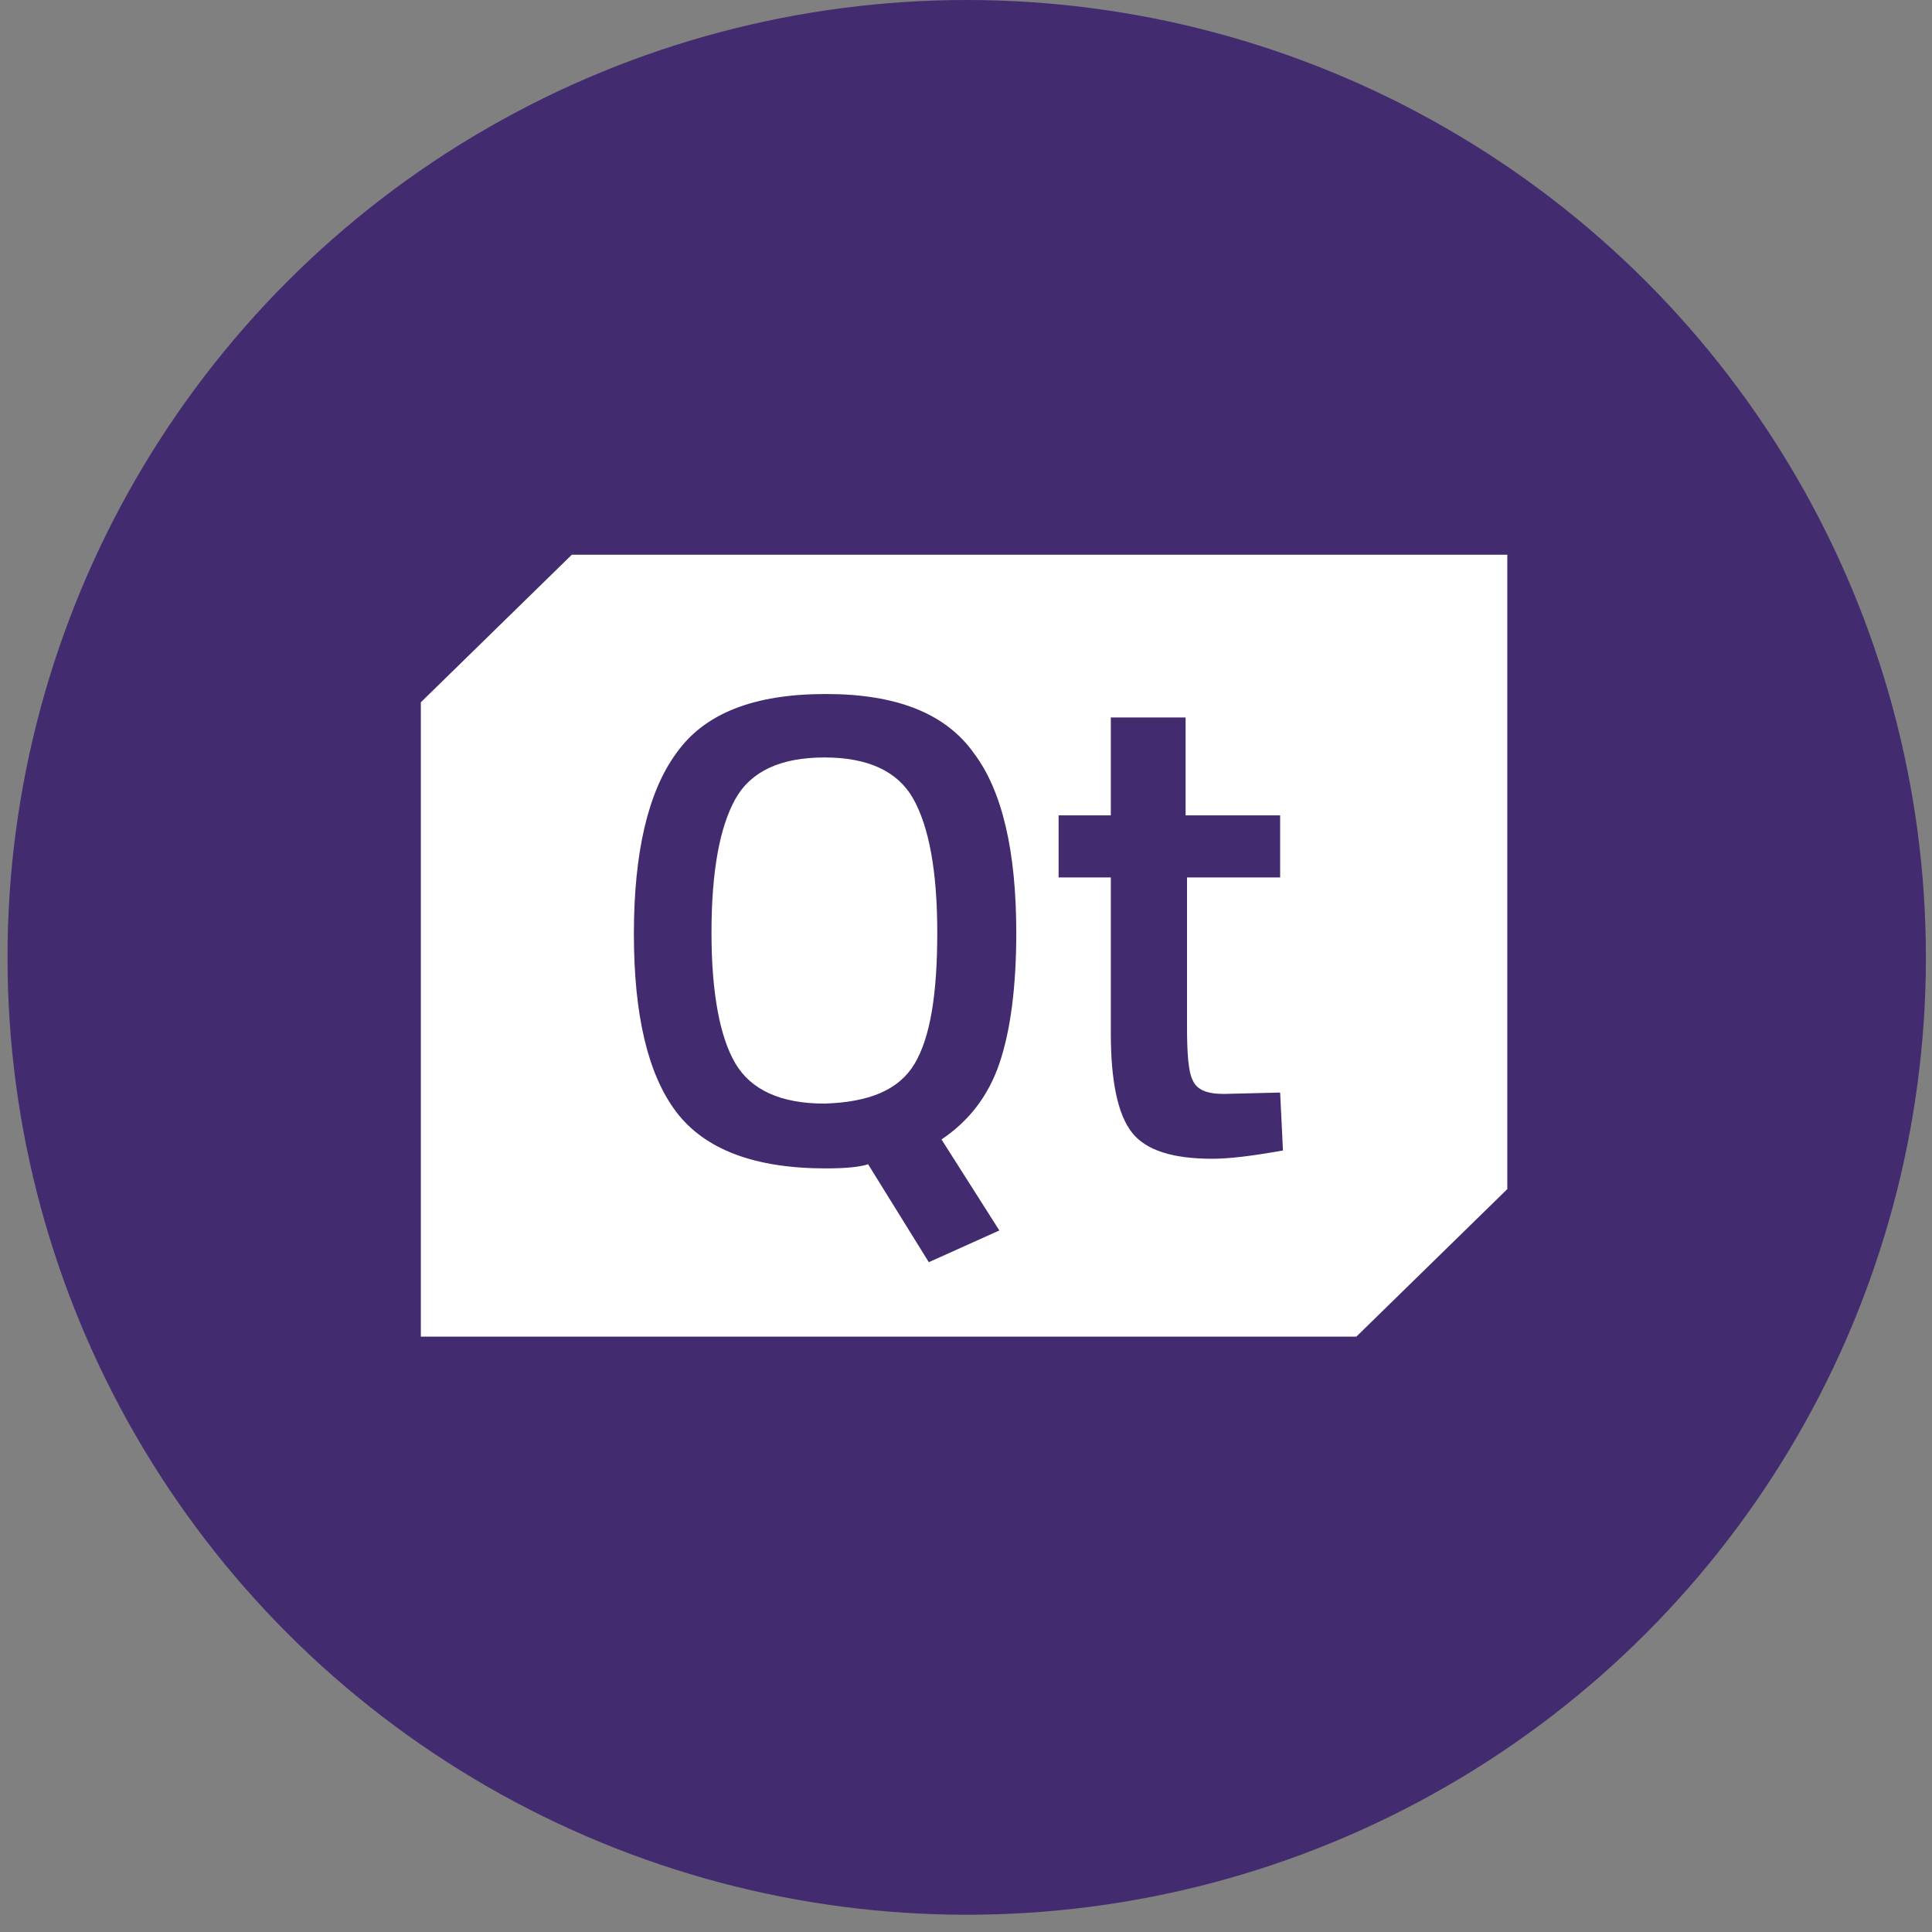
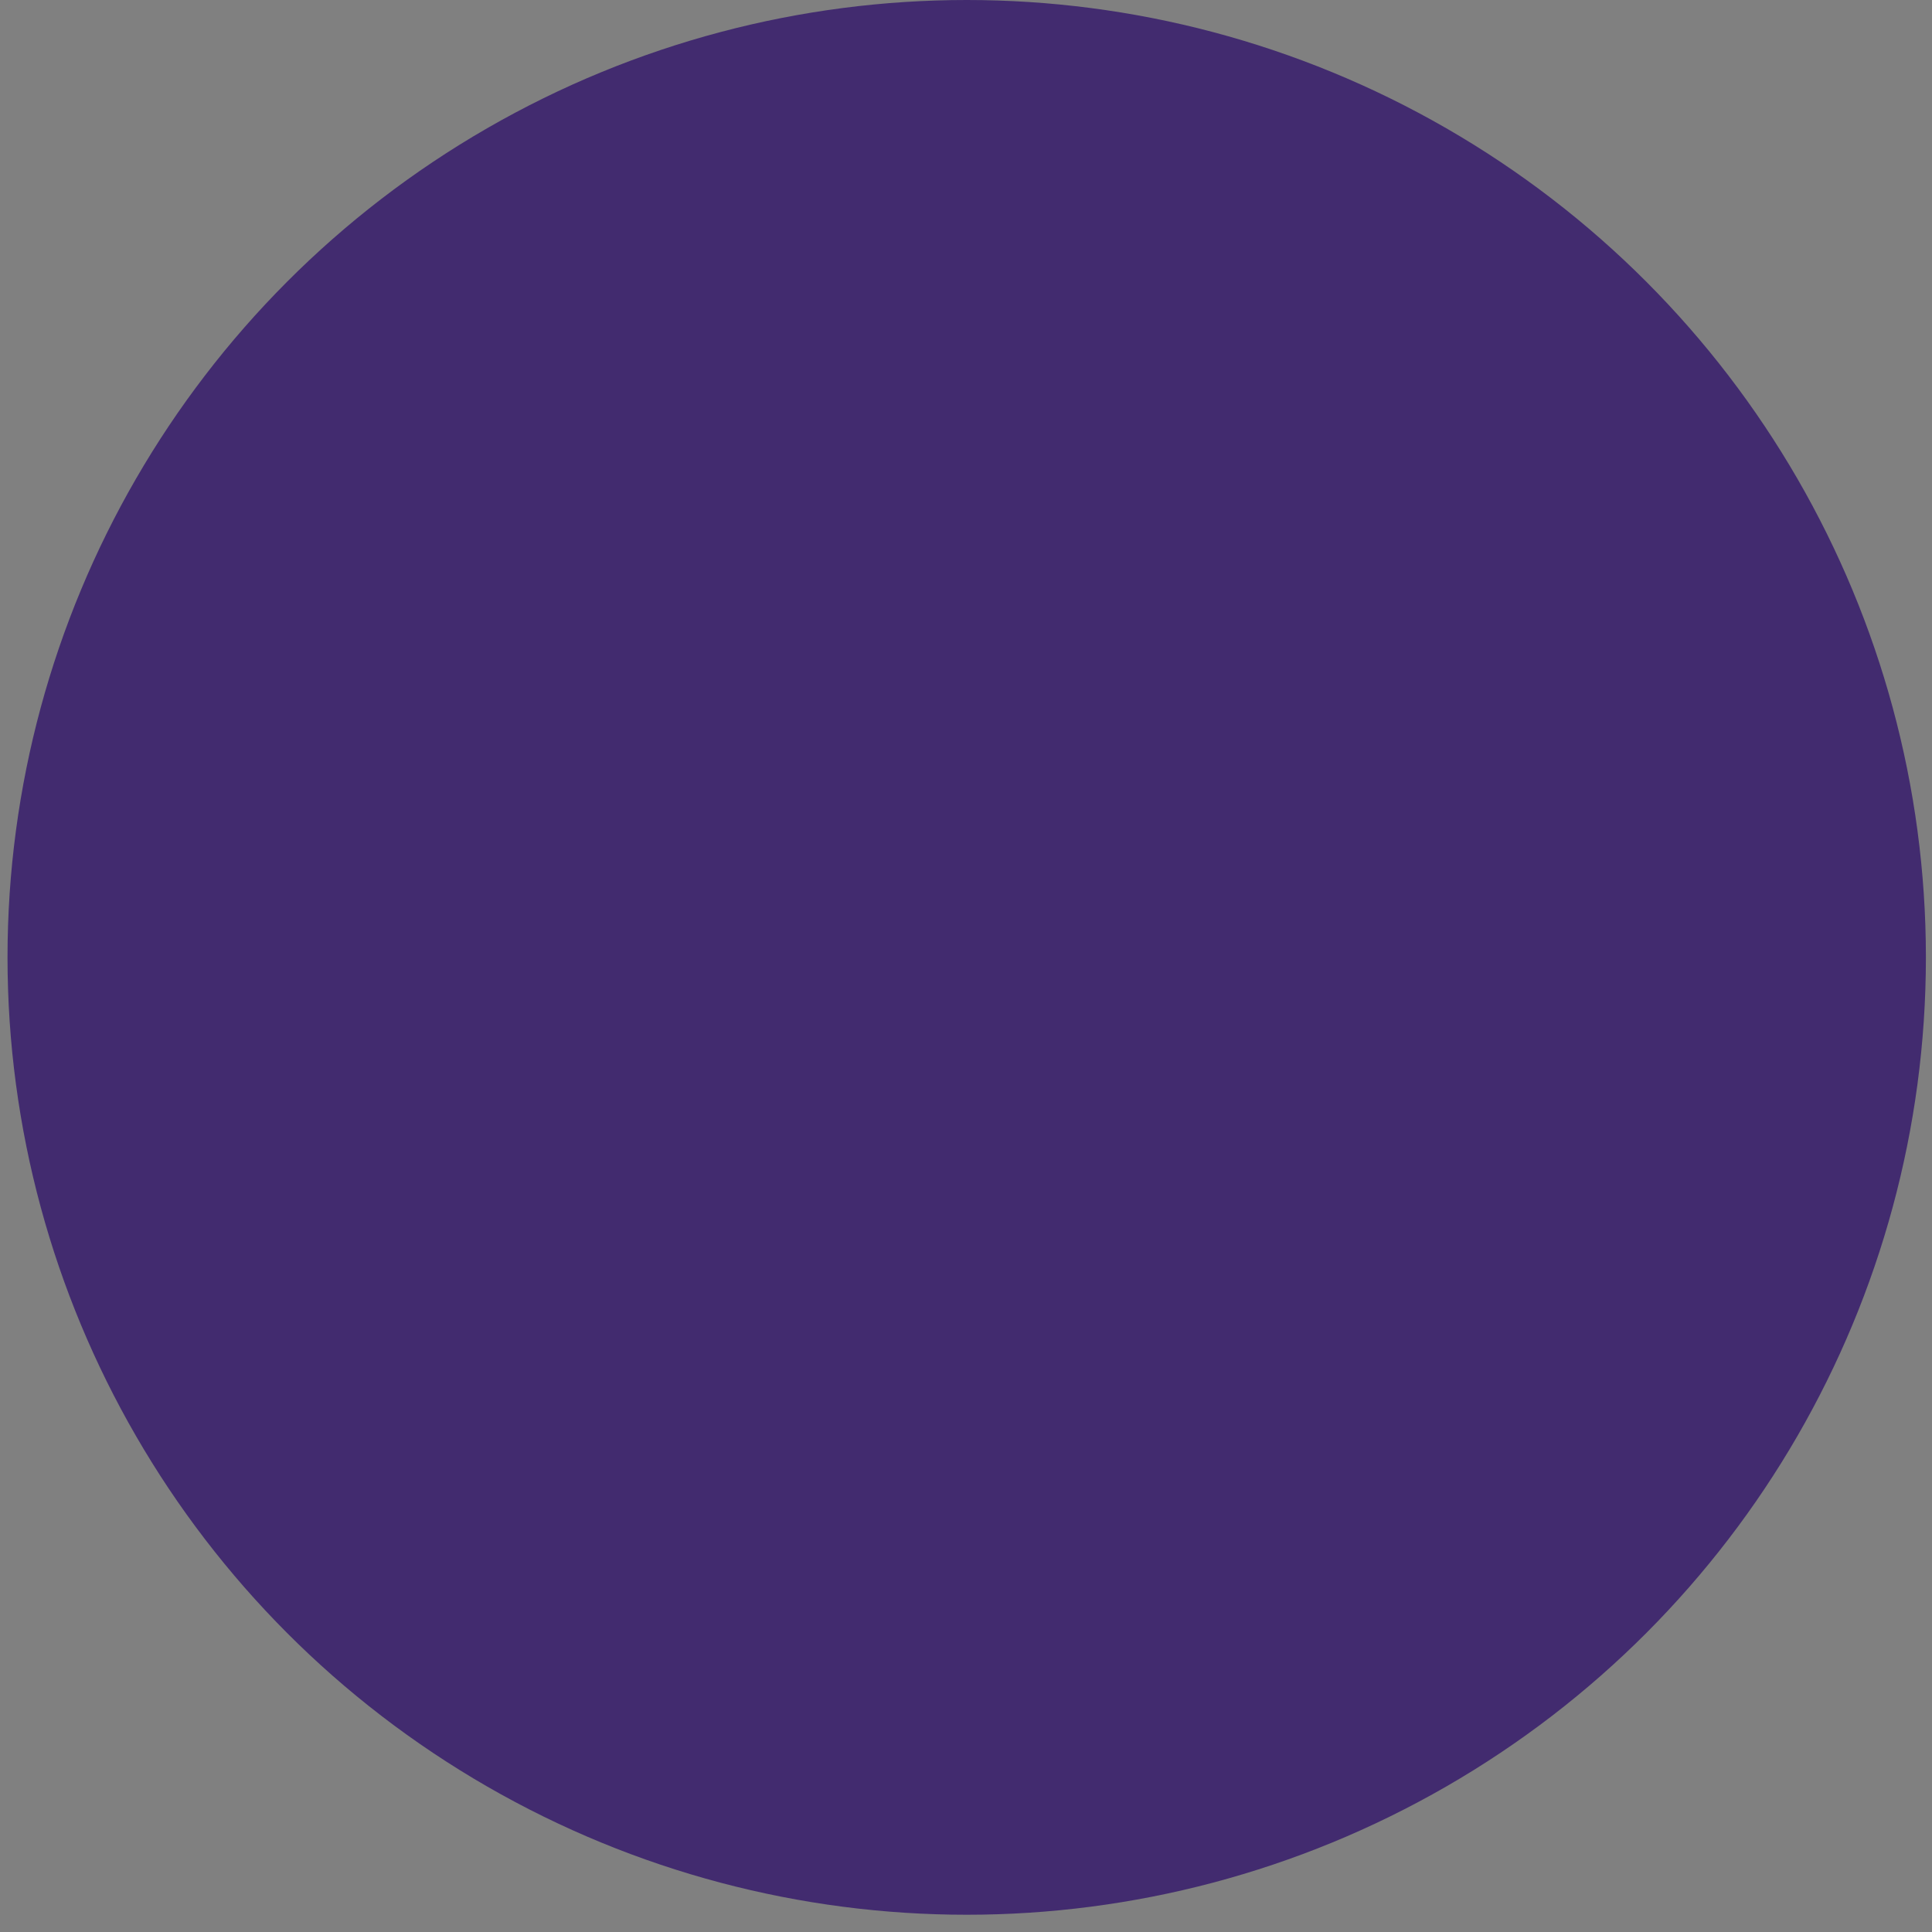
<svg xmlns="http://www.w3.org/2000/svg" width="101" height="101" viewBox="0 0 101 101" fill="none">
  <rect x="0" y="0" width="101" height="101" fill="#808080" stroke="none" />
  <ellipse cx="50.537" cy="50.049" rx="50.144" ry="50.049" fill="#422B6F" />
-   <path d="M47.817 55.602C48.629 54.232 48.998 51.998 48.998 48.753C48.998 45.509 48.555 43.202 47.744 41.76C46.932 40.319 45.383 39.598 43.096 39.598C40.81 39.598 39.261 40.319 38.449 41.76C37.638 43.202 37.195 45.509 37.195 48.753C37.195 51.925 37.638 54.232 38.449 55.602C39.261 56.972 40.81 57.693 43.096 57.693C45.457 57.621 47.006 56.972 47.817 55.602ZM62.054 45.942V53.656C62.054 55.097 62.128 56.035 62.349 56.467C62.57 56.972 63.087 57.188 63.972 57.188L66.922 57.116L67.07 60.144C65.447 60.432 64.267 60.577 63.382 60.577C61.316 60.577 59.915 60.144 59.177 59.207C58.439 58.27 58.071 56.539 58.071 54.016V45.87H55.341V42.626H58.071V37.507H61.98V42.626H66.922V45.87H62.054V45.942ZM53.128 48.753C53.128 51.565 52.833 53.872 52.243 55.602C51.653 57.332 50.62 58.63 49.219 59.567L52.243 64.325L48.555 65.984L45.383 60.865C44.941 61.009 44.203 61.081 43.17 61.081C39.408 61.081 36.827 60.072 35.351 58.125C33.876 56.179 33.138 53.079 33.138 48.825C33.138 44.572 33.876 41.4 35.351 39.381C36.827 37.291 39.408 36.281 43.17 36.281C46.858 36.281 49.44 37.291 50.916 39.381C52.391 41.328 53.128 44.5 53.128 48.753ZM70.906 69.876L78.798 62.163V29H29.893L22 36.714V69.876H70.906Z" fill="white" />
</svg>